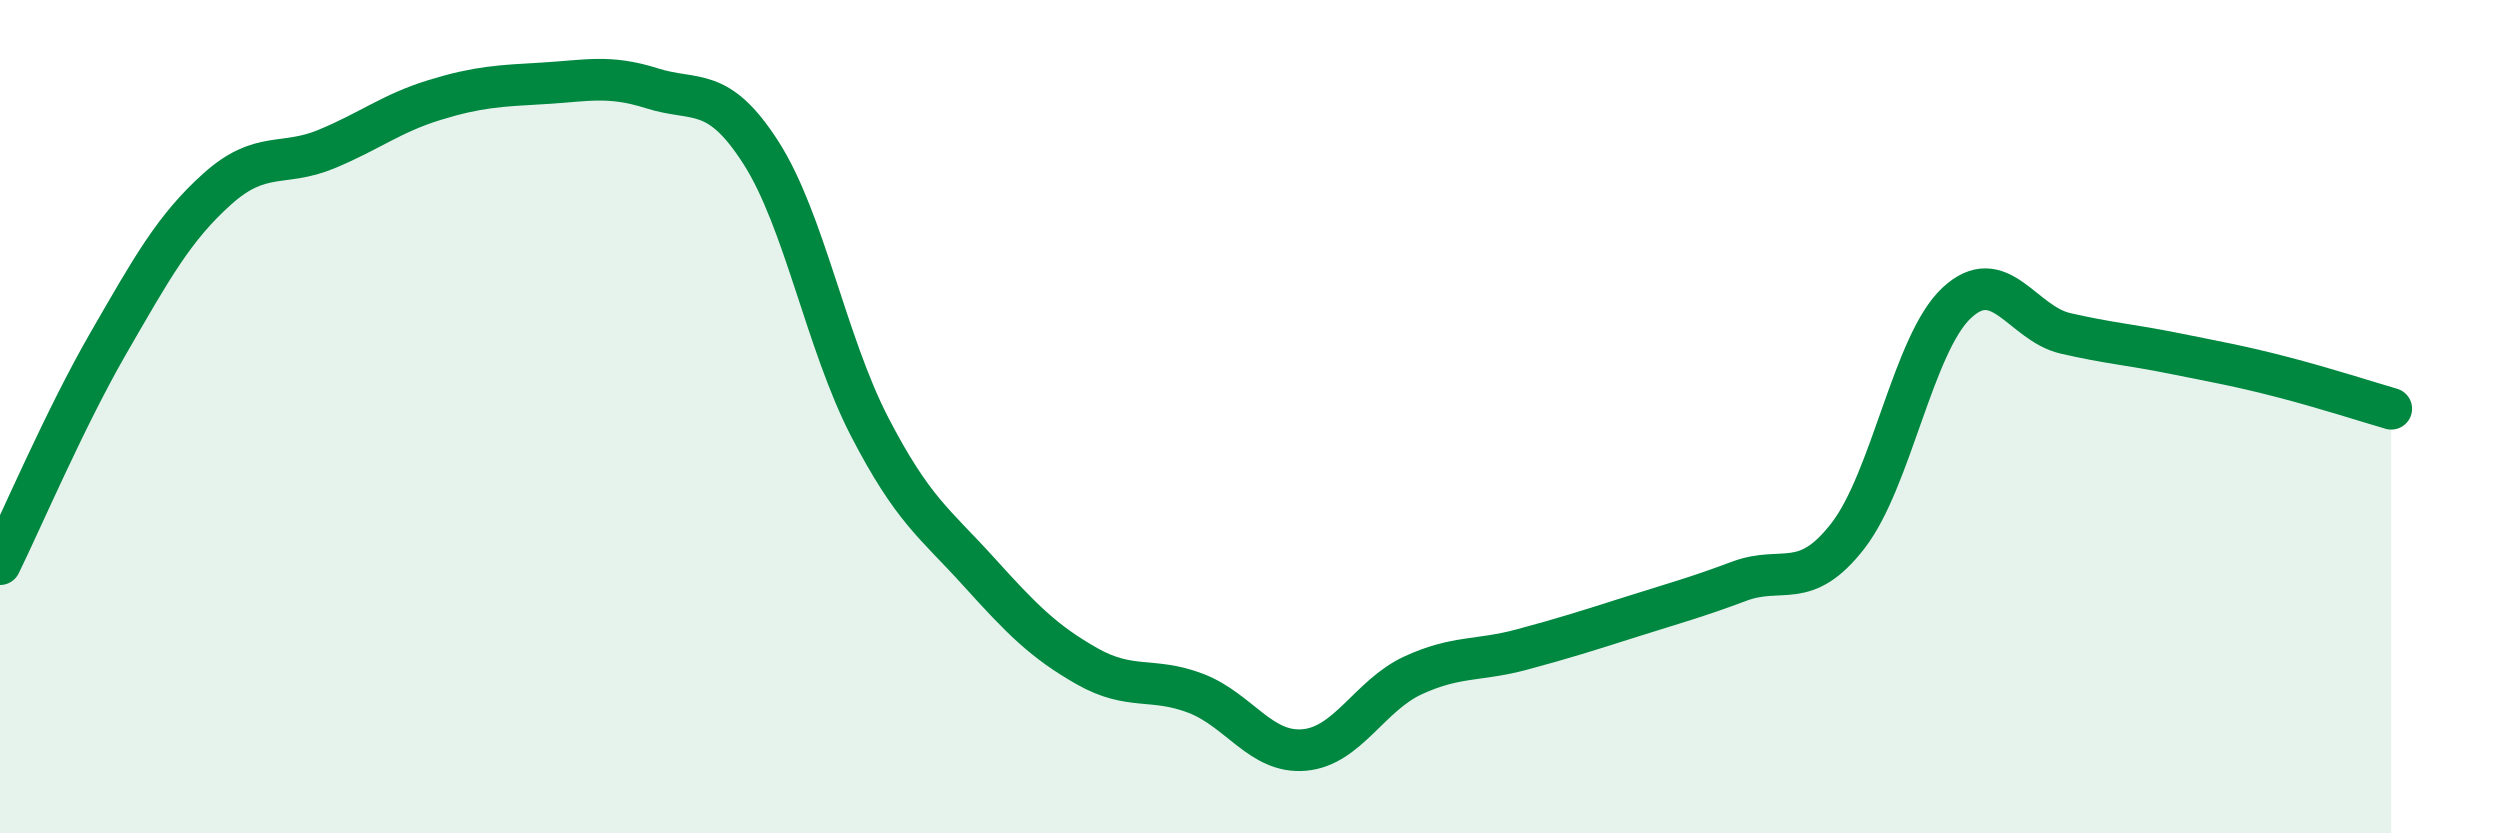
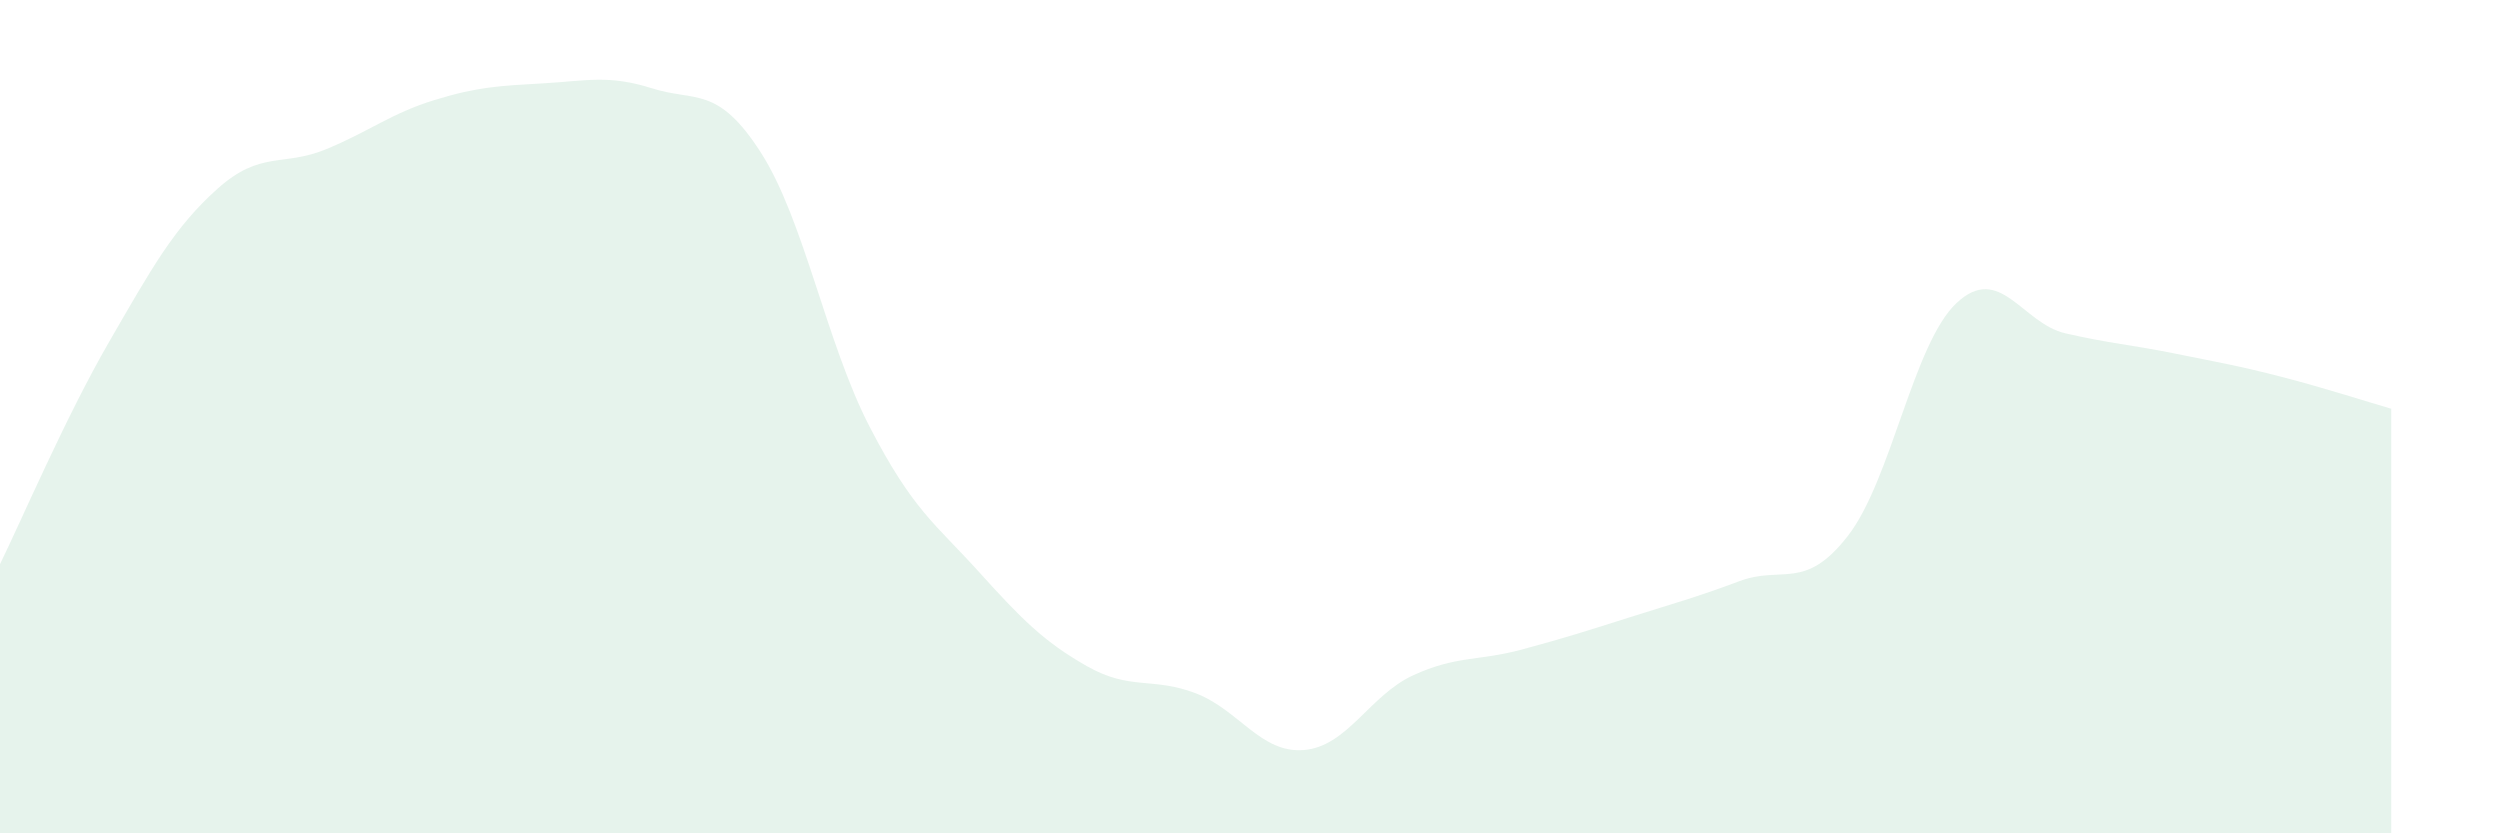
<svg xmlns="http://www.w3.org/2000/svg" width="60" height="20" viewBox="0 0 60 20">
  <path d="M 0,13.54 C 0.52,12.48 1.57,10.02 2.61,8.22 C 3.65,6.42 4.18,5.46 5.22,4.53 C 6.26,3.6 6.79,4.01 7.83,3.58 C 8.87,3.15 9.39,2.72 10.43,2.4 C 11.47,2.08 12,2.06 13.04,2 C 14.08,1.94 14.61,1.79 15.65,2.12 C 16.69,2.45 17.22,2.04 18.26,3.66 C 19.3,5.28 19.83,8.23 20.87,10.24 C 21.91,12.25 22.44,12.56 23.48,13.71 C 24.52,14.86 25.05,15.4 26.09,15.99 C 27.13,16.58 27.66,16.24 28.7,16.64 C 29.74,17.04 30.26,18.09 31.3,18 C 32.34,17.91 32.87,16.69 33.91,16.21 C 34.95,15.73 35.48,15.87 36.52,15.59 C 37.56,15.31 38.09,15.14 39.13,14.81 C 40.17,14.48 40.7,14.34 41.74,13.95 C 42.78,13.56 43.31,14.2 44.35,12.86 C 45.39,11.52 45.92,8.24 46.96,7.27 C 48,6.3 48.53,7.76 49.57,8 C 50.61,8.24 51.13,8.27 52.17,8.48 C 53.21,8.69 53.74,8.78 54.78,9.05 C 55.82,9.32 56.87,9.66 57.39,9.81L57.39 20L0 20Z" fill="#008740" opacity="0.1" stroke-linecap="round" stroke-linejoin="round" />
-   <path d="M 0,13.54 C 0.52,12.48 1.57,10.02 2.61,8.22 C 3.65,6.42 4.18,5.46 5.22,4.53 C 6.26,3.6 6.79,4.01 7.83,3.58 C 8.87,3.15 9.39,2.72 10.43,2.4 C 11.47,2.08 12,2.06 13.04,2 C 14.08,1.94 14.61,1.79 15.65,2.12 C 16.69,2.45 17.22,2.04 18.26,3.66 C 19.3,5.28 19.83,8.23 20.87,10.24 C 21.91,12.25 22.44,12.56 23.48,13.71 C 24.52,14.86 25.05,15.4 26.09,15.99 C 27.13,16.58 27.66,16.24 28.7,16.64 C 29.74,17.04 30.26,18.09 31.3,18 C 32.34,17.91 32.87,16.69 33.91,16.21 C 34.95,15.73 35.48,15.87 36.52,15.59 C 37.56,15.31 38.09,15.14 39.13,14.81 C 40.17,14.48 40.7,14.34 41.74,13.95 C 42.78,13.56 43.31,14.2 44.35,12.86 C 45.39,11.52 45.92,8.24 46.96,7.27 C 48,6.3 48.53,7.76 49.57,8 C 50.61,8.24 51.13,8.27 52.17,8.48 C 53.21,8.69 53.74,8.78 54.78,9.05 C 55.82,9.32 56.87,9.66 57.39,9.81" stroke="#008740" stroke-width="1" fill="none" stroke-linecap="round" stroke-linejoin="round" />
</svg>